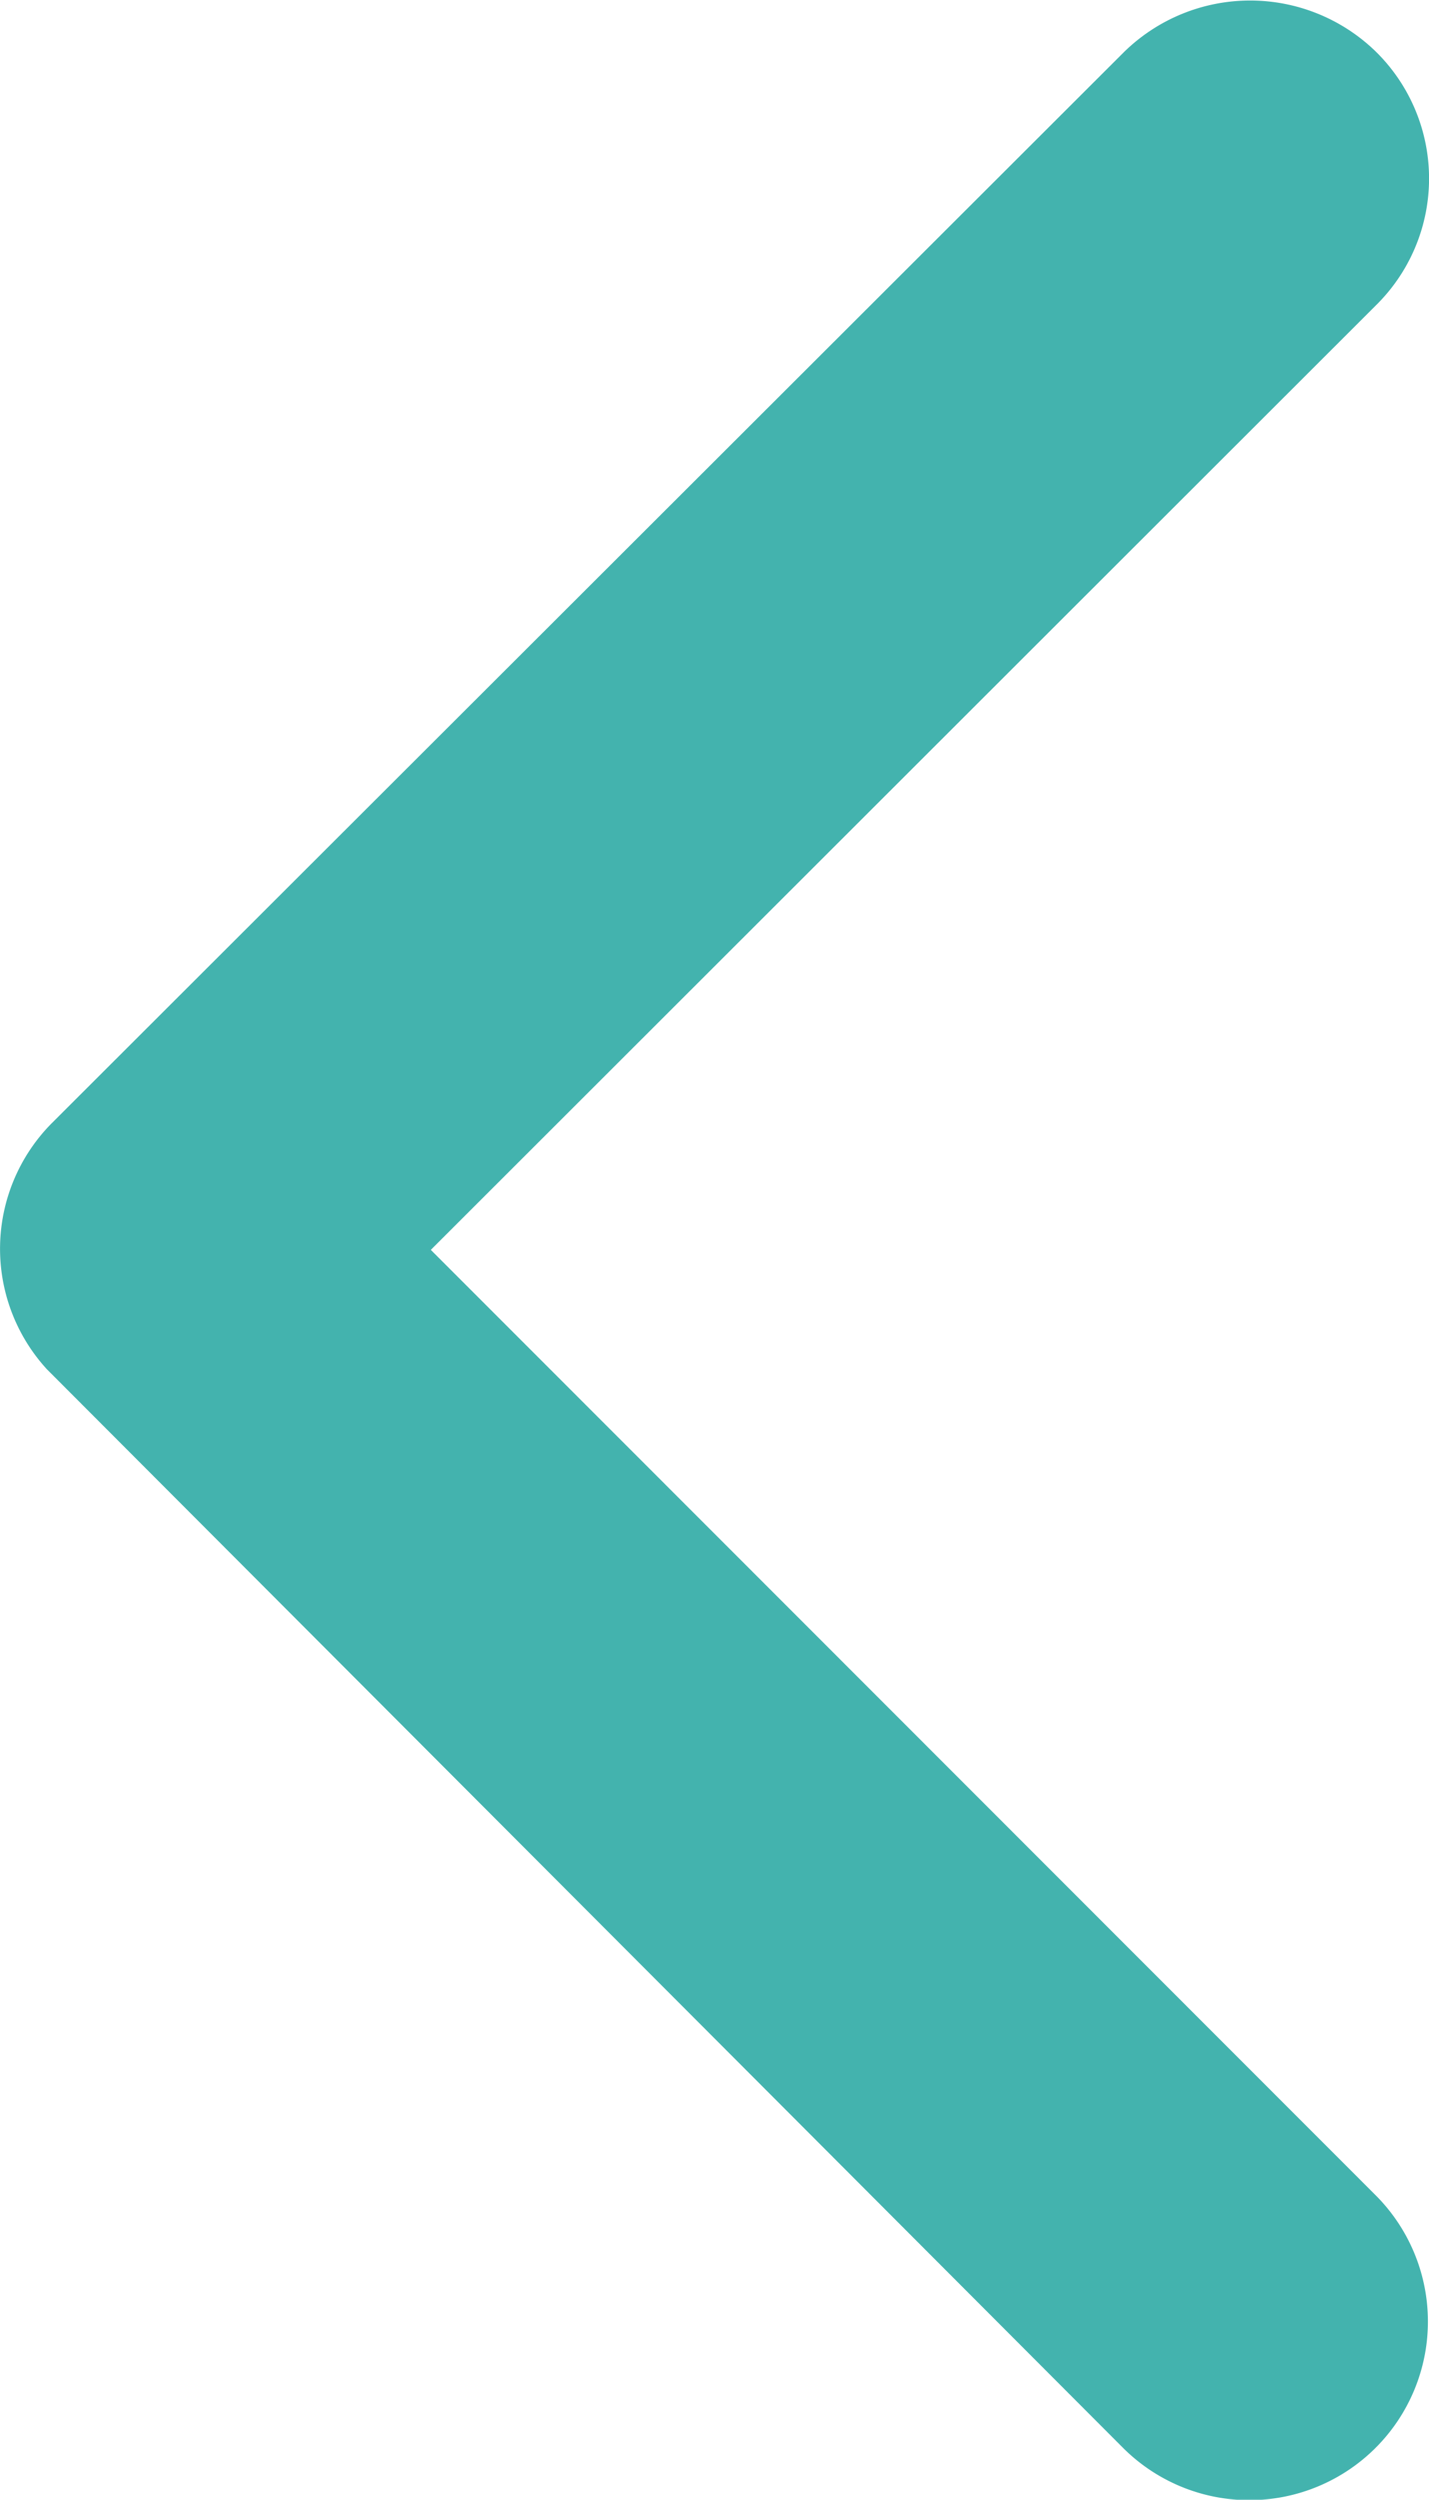
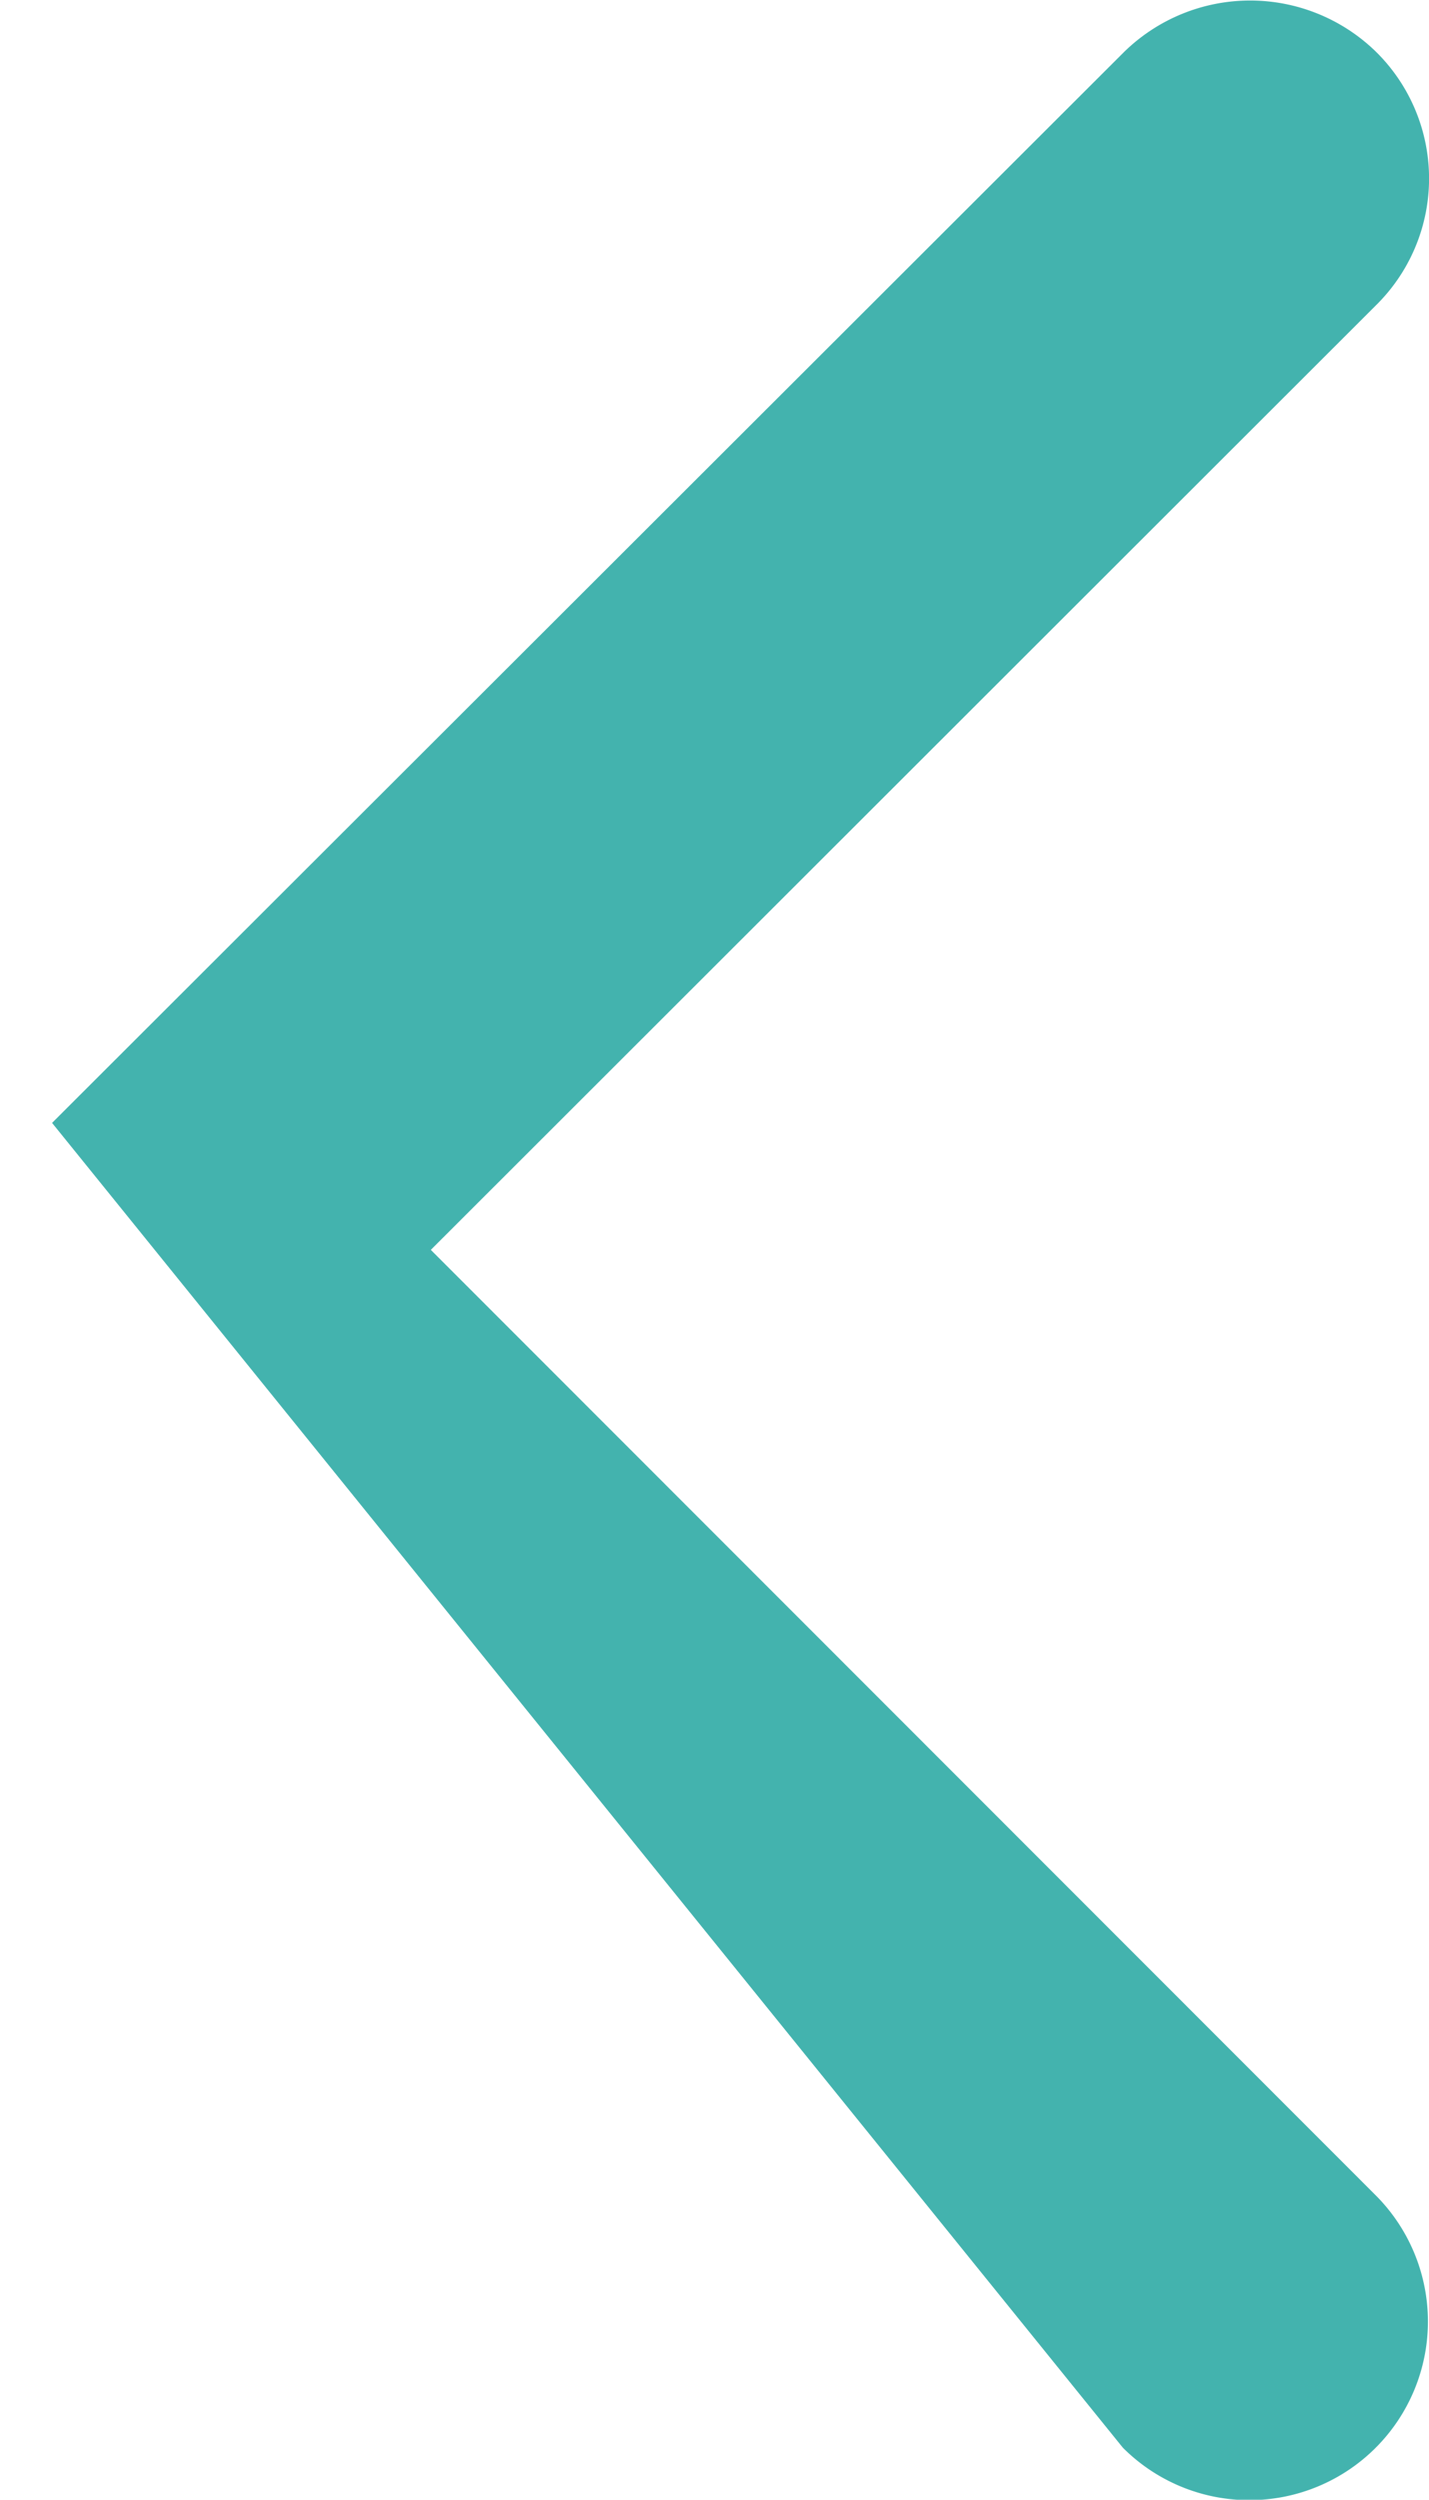
<svg xmlns="http://www.w3.org/2000/svg" width="13.722" height="24" viewBox="0 0 13.722 24">
-   <path id="icon_arrow_left_" d="M12,4.137l9.075,9.082a1.708,1.708,0,0,0,2.422,0,1.73,1.73,0,0,0,0-2.429L13.219.5A1.712,1.712,0,0,0,10.854.45L.5,10.782a1.715,1.715,0,1,0,2.422,2.429Z" transform="translate(0 24) rotate(-90)" fill="#43b3ae" />
+   <path id="icon_arrow_left_" d="M12,4.137l9.075,9.082a1.708,1.708,0,0,0,2.422,0,1.73,1.73,0,0,0,0-2.429L13.219.5L.5,10.782a1.715,1.715,0,1,0,2.422,2.429Z" transform="translate(0 24) rotate(-90)" fill="#43b3ae" />
</svg>